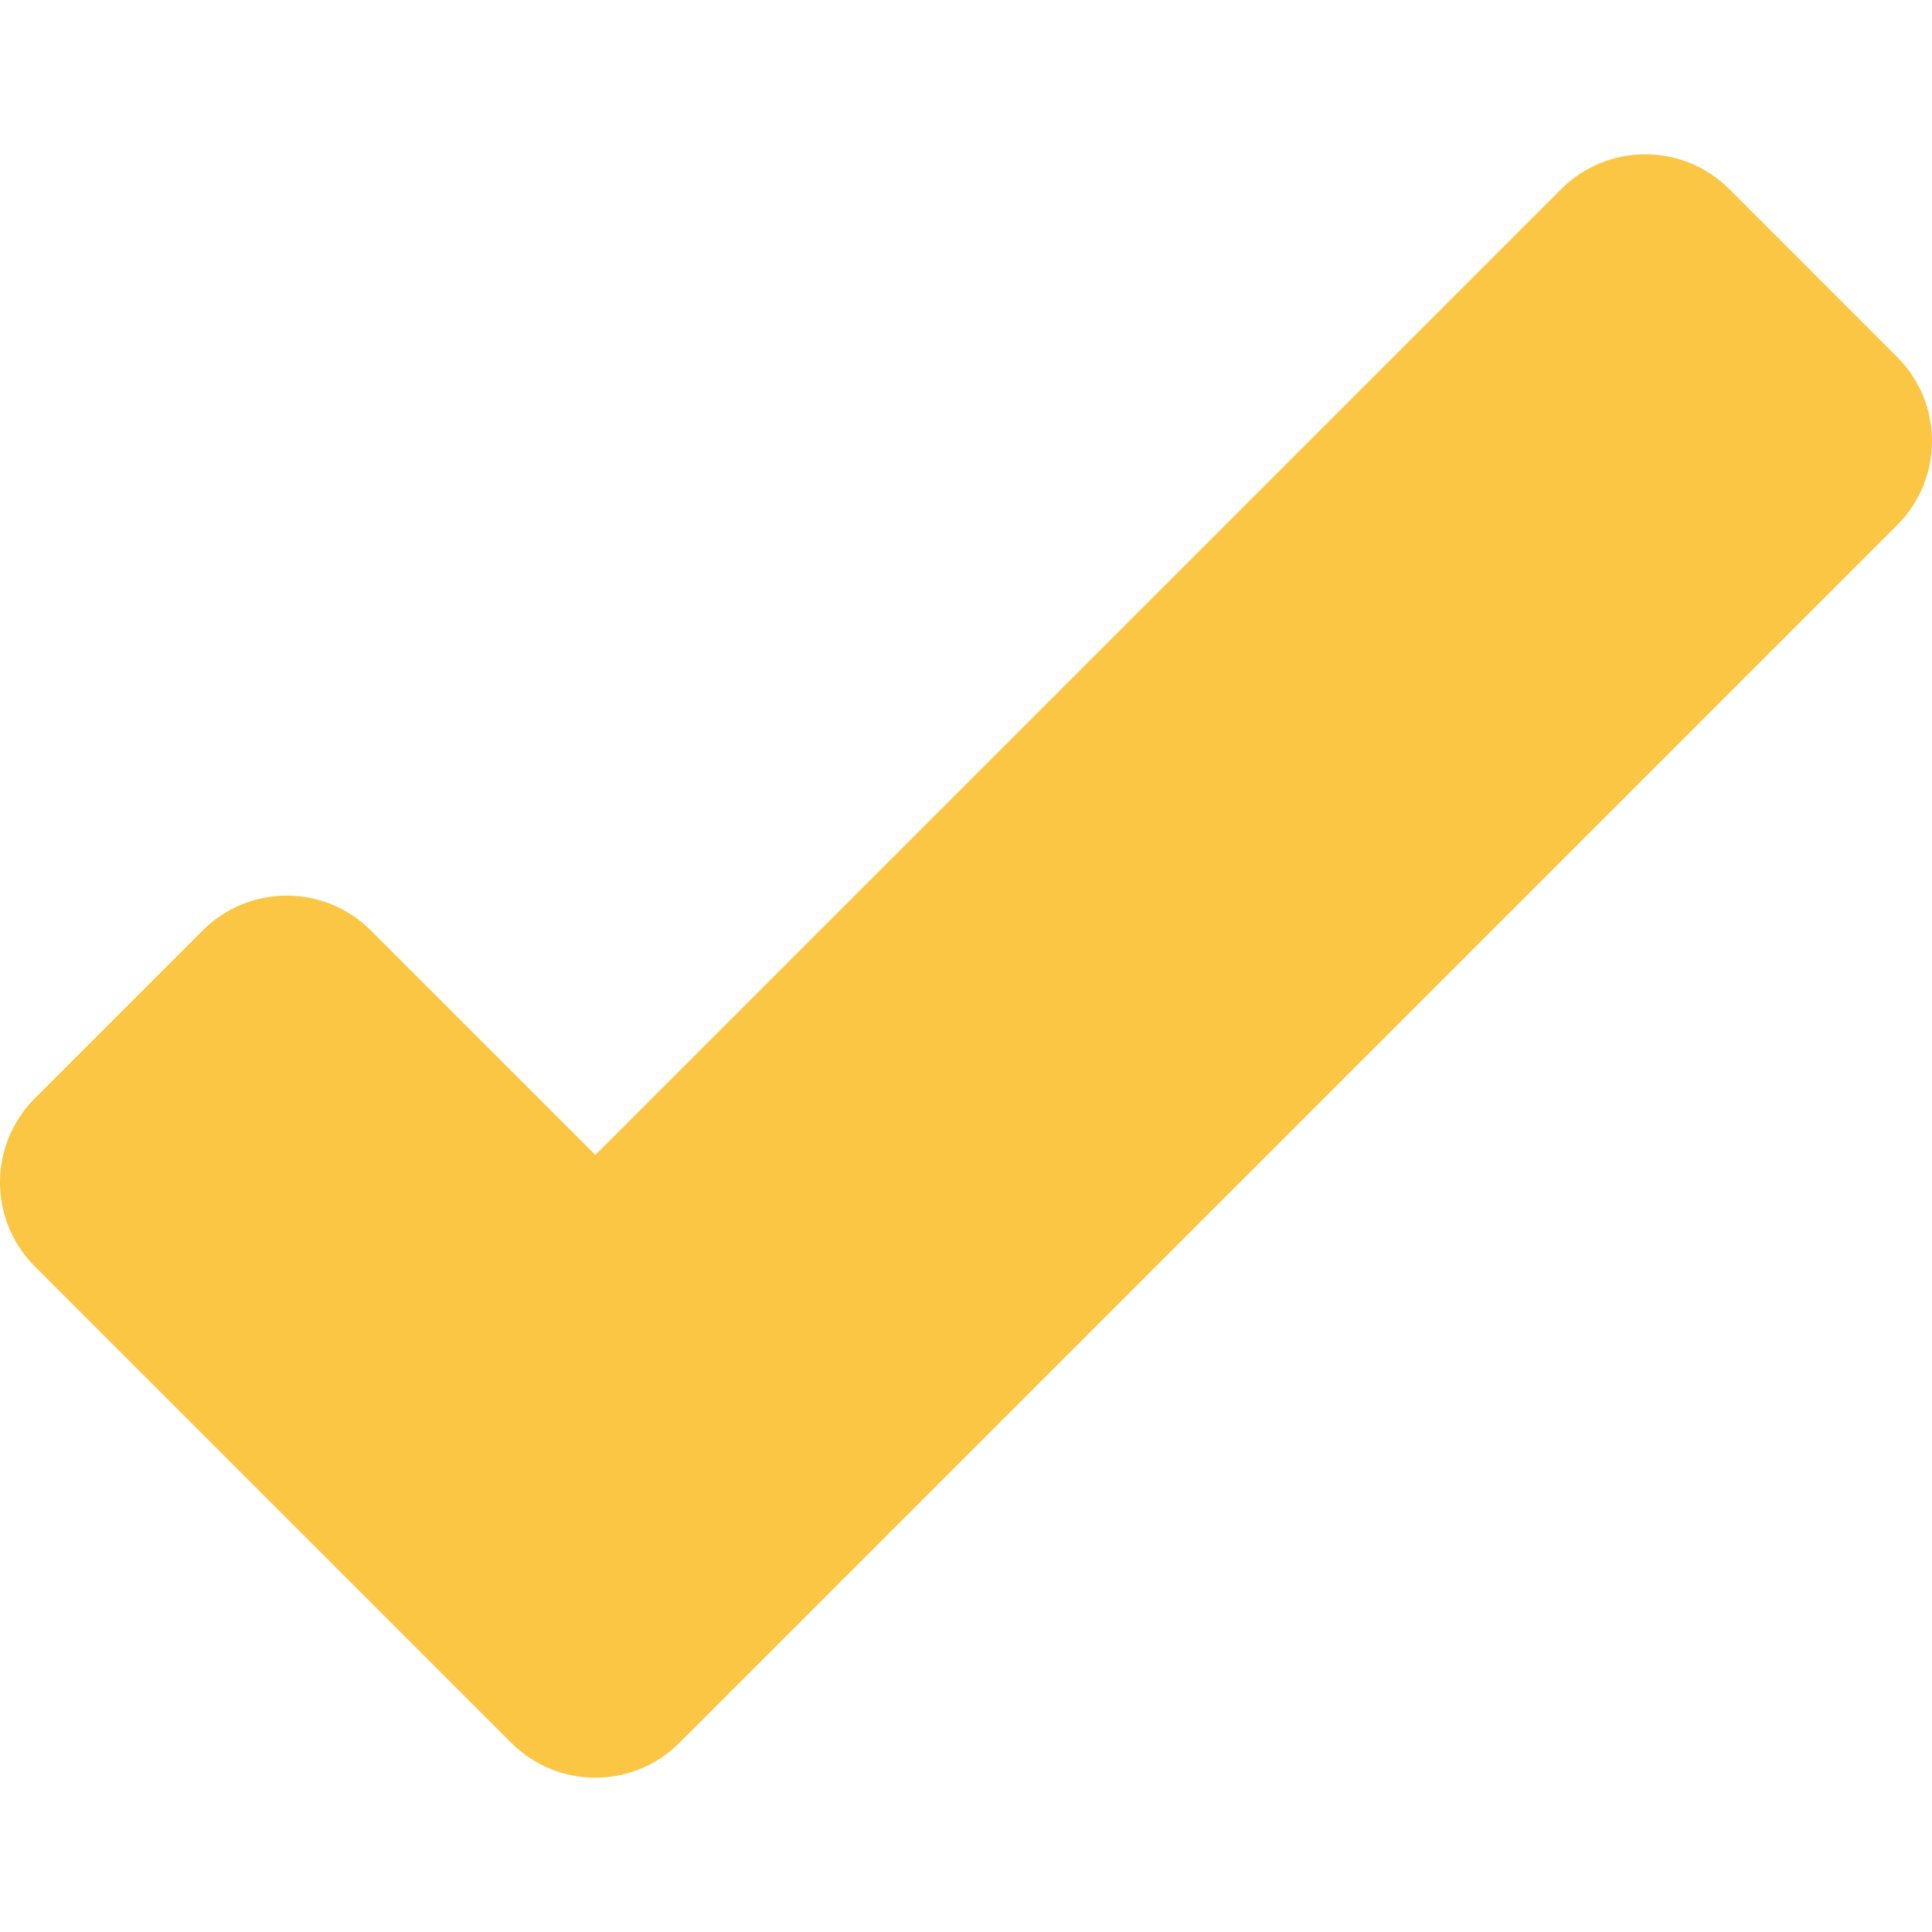
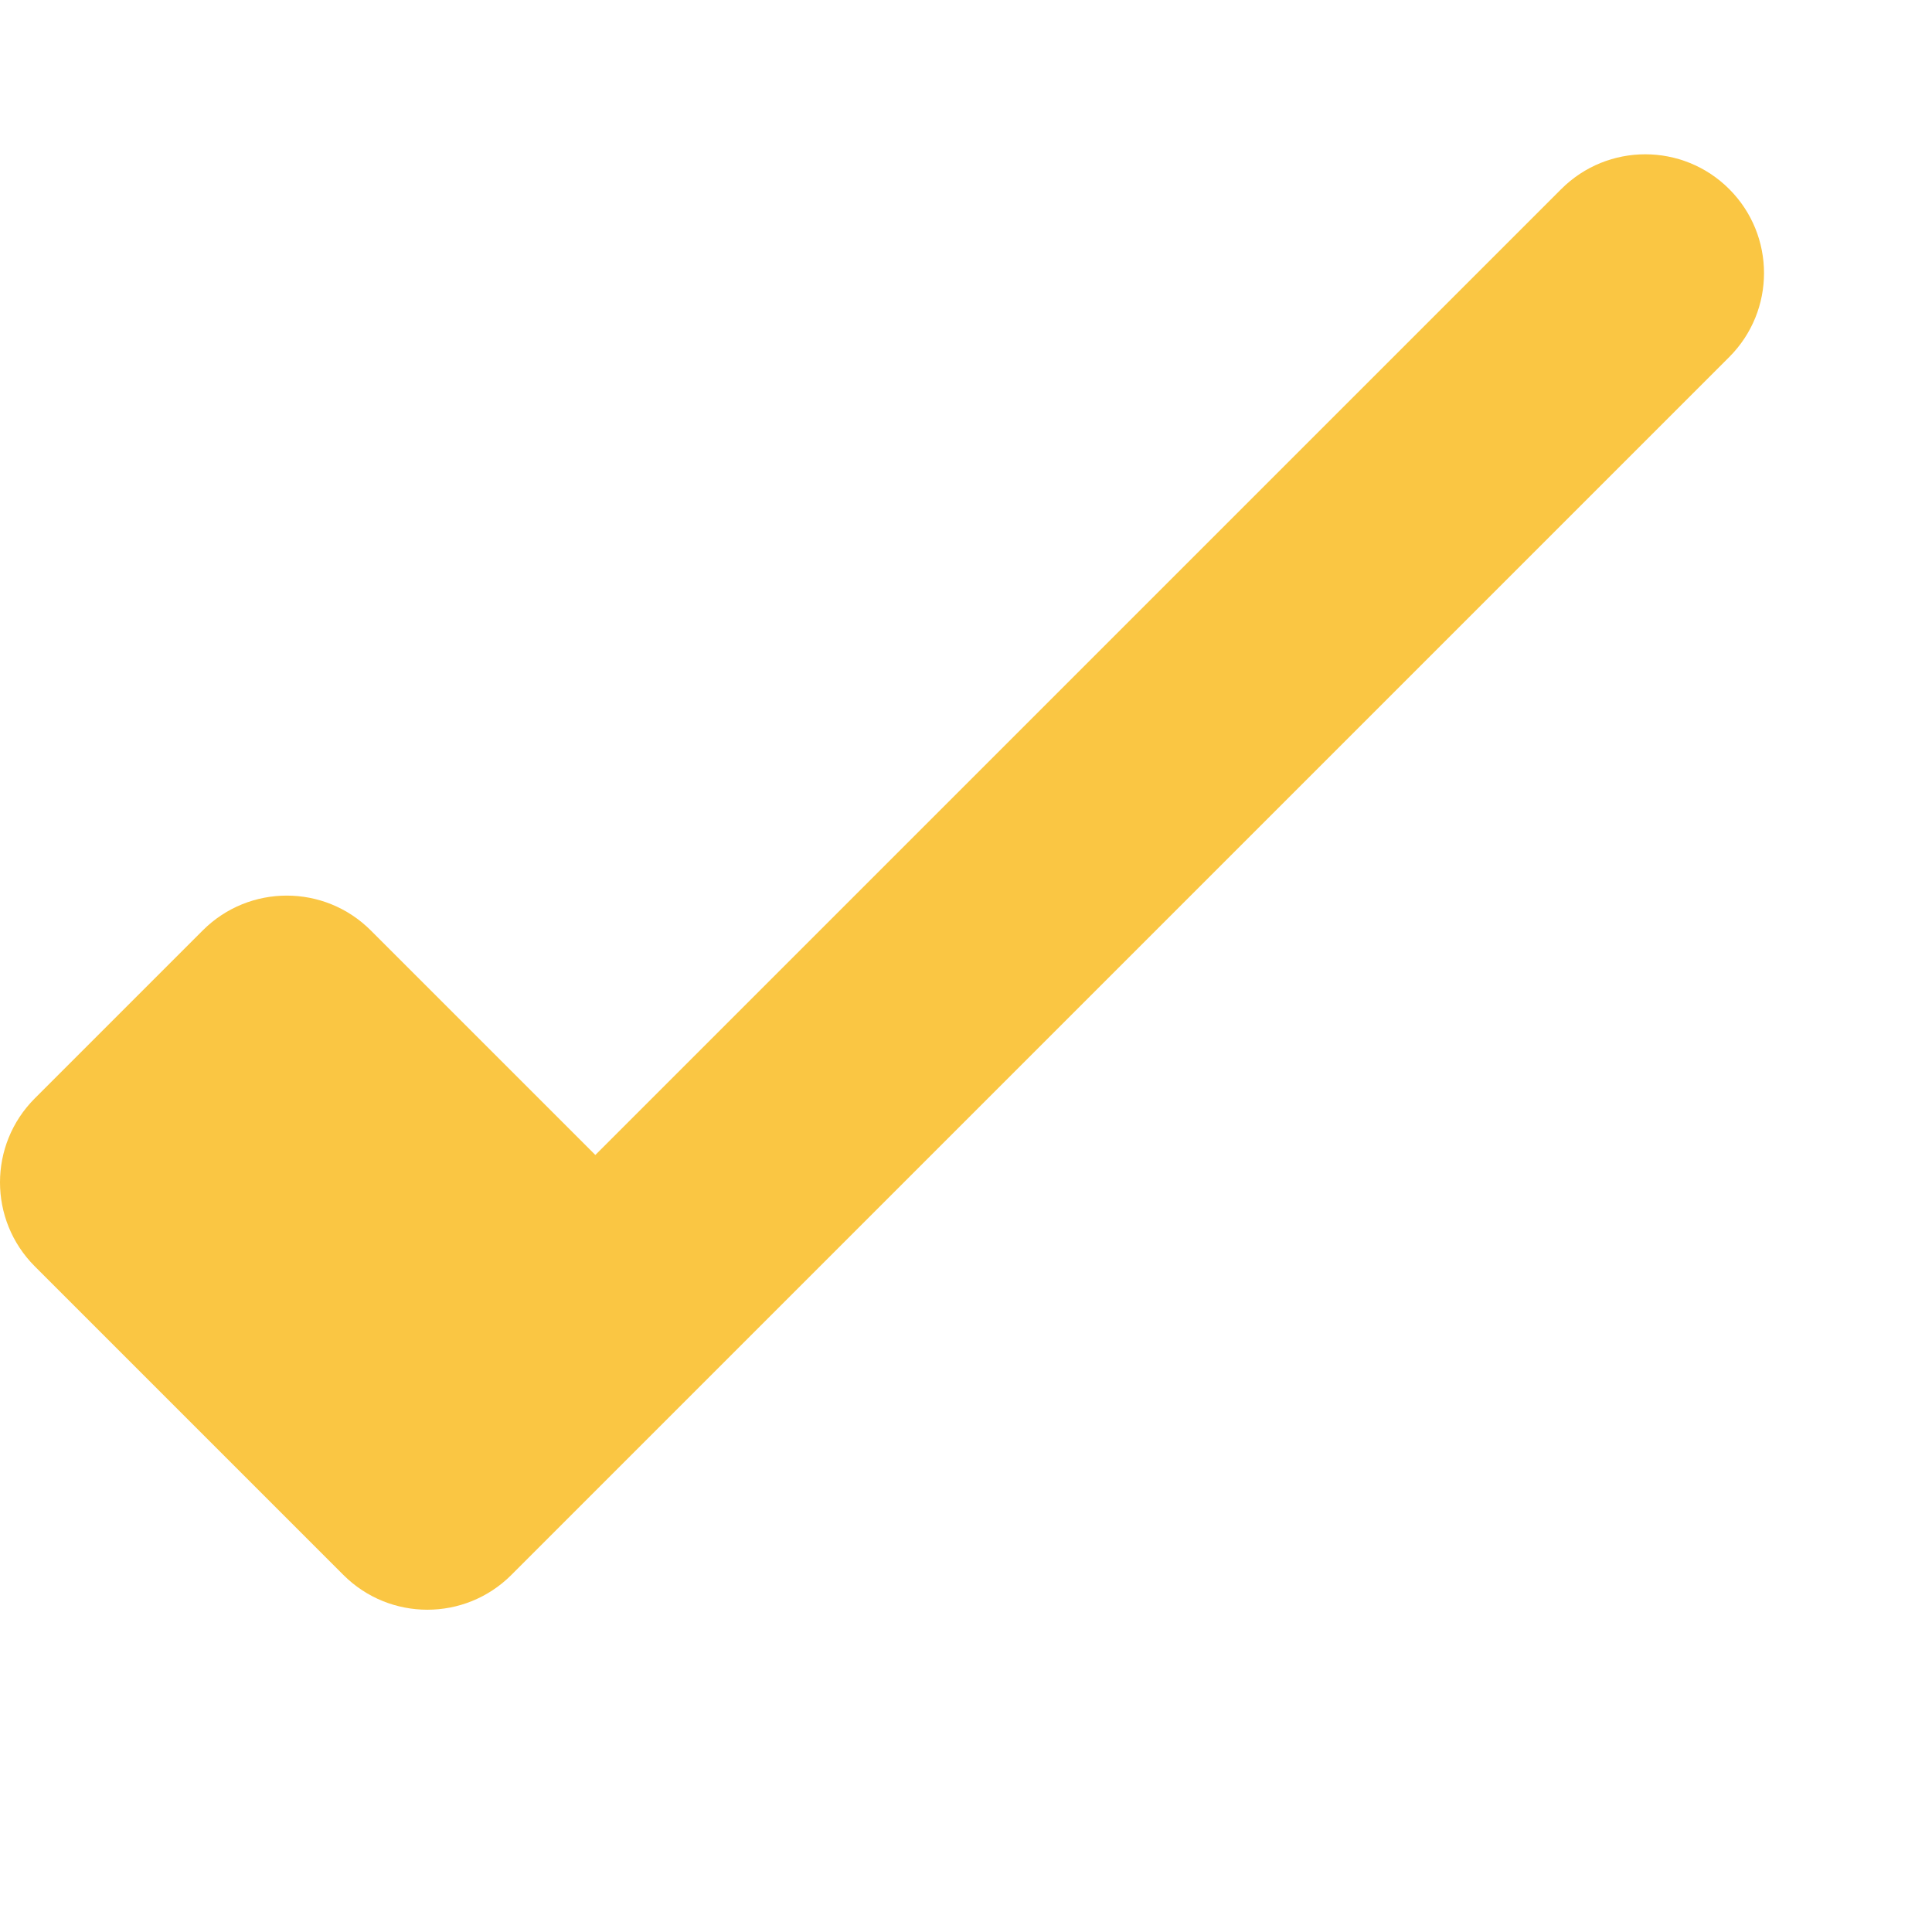
<svg xmlns="http://www.w3.org/2000/svg" version="1.1" id="Capa_1" x="0px" y="0px" width="512px" height="512px" viewBox="0 0 533.973 533.973" style="enable-background:new 0 0 533.973 533.973;" xml:space="preserve">
  <g>
    <g>
-       <path d="M477.931,52.261c-12.821-12.821-33.605-12.821-46.427,0l-266.96,266.954l-62.075-62.069    c-12.821-12.821-33.604-12.821-46.426,0L9.616,303.572c-12.821,12.821-12.821,33.604,0,46.426l85.289,85.289l46.426,46.426    c12.821,12.821,33.611,12.821,46.426,0l46.426-46.426l290.173-290.174c12.821-12.821,12.821-33.605,0-46.426L477.931,52.261z" fill="#fac643" />
+       <path d="M477.931,52.261c-12.821-12.821-33.605-12.821-46.427,0l-266.96,266.954l-62.075-62.069    c-12.821-12.821-33.604-12.821-46.426,0L9.616,303.572c-12.821,12.821-12.821,33.604,0,46.426l85.289,85.289c12.821,12.821,33.611,12.821,46.426,0l46.426-46.426l290.173-290.174c12.821-12.821,12.821-33.605,0-46.426L477.931,52.261z" fill="#fac643" />
    </g>
  </g>
  <g>
</g>
  <g>
</g>
  <g>
</g>
  <g>
</g>
  <g>
</g>
  <g>
</g>
  <g>
</g>
  <g>
</g>
  <g>
</g>
  <g>
</g>
  <g>
</g>
  <g>
</g>
  <g>
</g>
  <g>
</g>
  <g>
</g>
</svg>